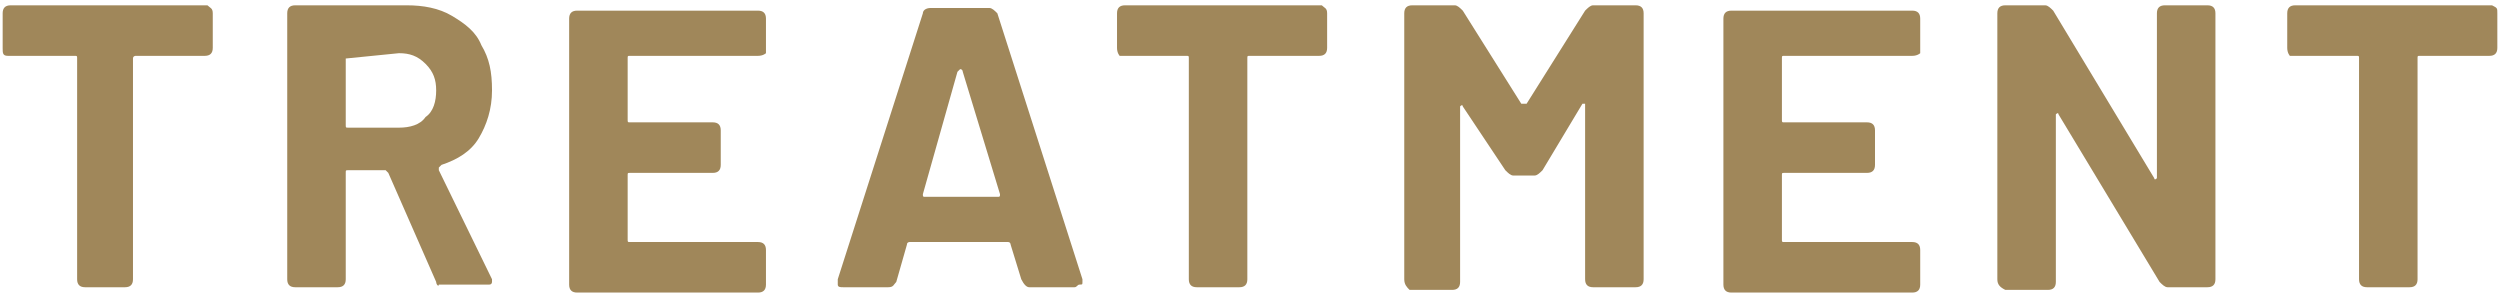
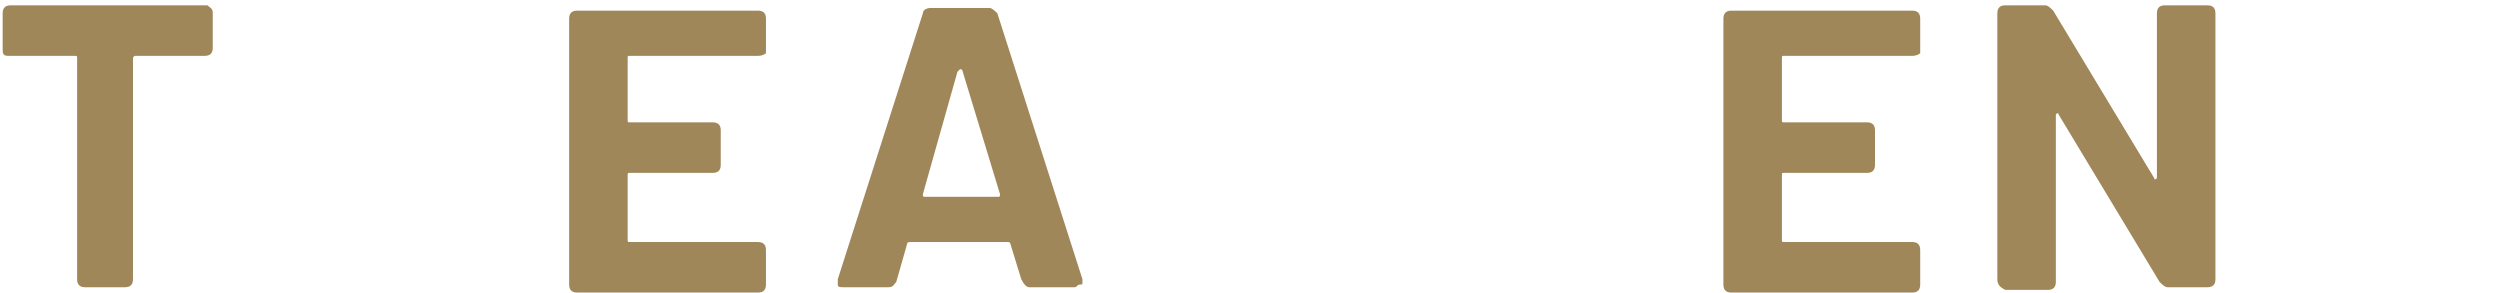
<svg xmlns="http://www.w3.org/2000/svg" version="1.1" id="レイヤー_1" x="0px" y="0px" viewBox="0 0 94 11" style="enable-background:new 0 0 94 11;" xml:space="preserve">
  <style type="text/css">
	.st0{fill:#A0875A;}
</style>
  <g>
    <g>
      <path class="st0" d="M8,0.5v1.3C8,2,7.9,2.1,7.7,2.1H5.1C5.1,2.1,5,2.1,5,2.2v8.3c0,0.2-0.1,0.3-0.3,0.3H3.2    c-0.2,0-0.3-0.1-0.3-0.3V2.2c0-0.1,0-0.1-0.1-0.1H0.3C0.1,2.1,0.1,2,0.1,1.8V0.5c0-0.2,0.1-0.3,0.3-0.3h7.4C7.9,0.3,8,0.3,8,0.5z" />
-       <path class="st0" d="M16.4,10.6l-1.8-4.1c0,0-0.1-0.1-0.1-0.1h-1.4c-0.1,0-0.1,0-0.1,0.1v4c0,0.2-0.1,0.3-0.3,0.3h-1.6    c-0.2,0-0.3-0.1-0.3-0.3v-10c0-0.2,0.1-0.3,0.3-0.3h4.2c0.6,0,1.2,0.1,1.7,0.4c0.5,0.3,0.9,0.6,1.1,1.1c0.3,0.5,0.4,1,0.4,1.7    c0,0.7-0.2,1.3-0.5,1.8s-0.8,0.8-1.4,1c0,0,0,0-0.1,0.1c0,0,0,0,0,0.1l2,4.1c0,0,0,0.1,0,0.1s0,0.1-0.1,0.1c0,0-0.1,0-0.2,0h-1.7    C16.5,10.8,16.4,10.7,16.4,10.6z M13,2.2v2.5c0,0.1,0,0.1,0.1,0.1H15c0.4,0,0.8-0.1,1-0.4c0.3-0.2,0.4-0.6,0.4-1    c0-0.4-0.1-0.7-0.4-1c-0.3-0.3-0.6-0.4-1-0.4L13,2.2C13,2.1,13,2.1,13,2.2z" />
      <path class="st0" d="M28.5,2.1h-4.8c-0.1,0-0.1,0-0.1,0.1v2.3c0,0.1,0,0.1,0.1,0.1h3.1c0.2,0,0.3,0.1,0.3,0.3v1.3    c0,0.2-0.1,0.3-0.3,0.3h-3.1c-0.1,0-0.1,0-0.1,0.1v2.4c0,0.1,0,0.1,0.1,0.1h4.8c0.2,0,0.3,0.1,0.3,0.3v1.3c0,0.2-0.1,0.3-0.3,0.3    h-6.8c-0.2,0-0.3-0.1-0.3-0.3v-10c0-0.2,0.1-0.3,0.3-0.3h6.8c0.2,0,0.3,0.1,0.3,0.3v1.3C28.8,2,28.7,2.1,28.5,2.1z" />
      <path class="st0" d="M38.4,10.5L38,9.2c0,0,0-0.1-0.1-0.1h-3.7c0,0-0.1,0-0.1,0.1l-0.4,1.4c-0.1,0.1-0.1,0.2-0.3,0.2h-1.7    c-0.1,0-0.2,0-0.2-0.1c0-0.1,0-0.1,0-0.2l3.2-10c0-0.1,0.1-0.2,0.3-0.2h2.2c0.1,0,0.2,0.1,0.3,0.2l3.2,10c0,0,0,0.1,0,0.1    c0,0.1,0,0.1-0.1,0.1s-0.1,0.1-0.2,0.1h-1.7C38.6,10.8,38.5,10.7,38.4,10.5z M34.8,7.4h2.7c0.1,0,0.1,0,0.1-0.1l-1.4-4.6    c0,0,0-0.1-0.1-0.1c0,0,0,0-0.1,0.1l-1.3,4.6C34.7,7.4,34.7,7.4,34.8,7.4z" />
-       <path class="st0" d="M49.9,0.5v1.3c0,0.2-0.1,0.3-0.3,0.3h-2.6c-0.1,0-0.1,0-0.1,0.1v8.3c0,0.2-0.1,0.3-0.3,0.3h-1.6    c-0.2,0-0.3-0.1-0.3-0.3V2.2c0-0.1,0-0.1-0.1-0.1h-2.5C42.1,2.1,42,2,42,1.8V0.5c0-0.2,0.1-0.3,0.3-0.3h7.4    C49.8,0.3,49.9,0.3,49.9,0.5z" />
-       <path class="st0" d="M52.8,10.5v-10c0-0.2,0.1-0.3,0.3-0.3h1.6c0.1,0,0.2,0.1,0.3,0.2l2.2,3.5c0,0,0,0,0.1,0c0,0,0,0,0.1,0    l2.2-3.5c0.1-0.1,0.2-0.2,0.3-0.2h1.6c0.2,0,0.3,0.1,0.3,0.3v10c0,0.2-0.1,0.3-0.3,0.3h-1.6c-0.2,0-0.3-0.1-0.3-0.3V4    c0,0,0-0.1,0-0.1c0,0,0,0-0.1,0l-1.5,2.5c-0.1,0.1-0.2,0.2-0.3,0.2h-0.8c-0.1,0-0.2-0.1-0.3-0.2L55,4c0,0,0-0.1-0.1,0    c0,0,0,0,0,0.1v6.5c0,0.2-0.1,0.3-0.3,0.3H53C52.9,10.8,52.8,10.7,52.8,10.5z" />
      <path class="st0" d="M71.9,2.1h-4.8c-0.1,0-0.1,0-0.1,0.1v2.3c0,0.1,0,0.1,0.1,0.1h3.1c0.2,0,0.3,0.1,0.3,0.3v1.3    c0,0.2-0.1,0.3-0.3,0.3h-3.1c-0.1,0-0.1,0-0.1,0.1v2.4c0,0.1,0,0.1,0.1,0.1h4.8c0.2,0,0.3,0.1,0.3,0.3v1.3c0,0.2-0.1,0.3-0.3,0.3    h-6.8c-0.2,0-0.3-0.1-0.3-0.3v-10c0-0.2,0.1-0.3,0.3-0.3h6.8c0.2,0,0.3,0.1,0.3,0.3v1.3C72.2,2,72.1,2.1,71.9,2.1z" />
      <path class="st0" d="M75.1,10.5v-10c0-0.2,0.1-0.3,0.3-0.3h1.5c0.1,0,0.2,0.1,0.3,0.2L81,6.7c0,0,0,0.1,0.1,0c0,0,0,0,0-0.1V0.5    c0-0.2,0.1-0.3,0.3-0.3h1.6c0.2,0,0.3,0.1,0.3,0.3v10c0,0.2-0.1,0.3-0.3,0.3h-1.5c-0.1,0-0.2-0.1-0.3-0.2l-3.8-6.3    c0,0,0-0.1-0.1,0c0,0,0,0,0,0.1l0,6.2c0,0.2-0.1,0.3-0.3,0.3h-1.6C75.2,10.8,75.1,10.7,75.1,10.5z" />
-       <path class="st0" d="M93.9,0.5v1.3c0,0.2-0.1,0.3-0.3,0.3h-2.6c-0.1,0-0.1,0-0.1,0.1v8.3c0,0.2-0.1,0.3-0.3,0.3h-1.6    c-0.2,0-0.3-0.1-0.3-0.3V2.2c0-0.1,0-0.1-0.1-0.1h-2.5C86.1,2.1,86,2,86,1.8V0.5c0-0.2,0.1-0.3,0.3-0.3h7.4    C93.9,0.3,93.9,0.3,93.9,0.5z" />
    </g>
  </g>
</svg>